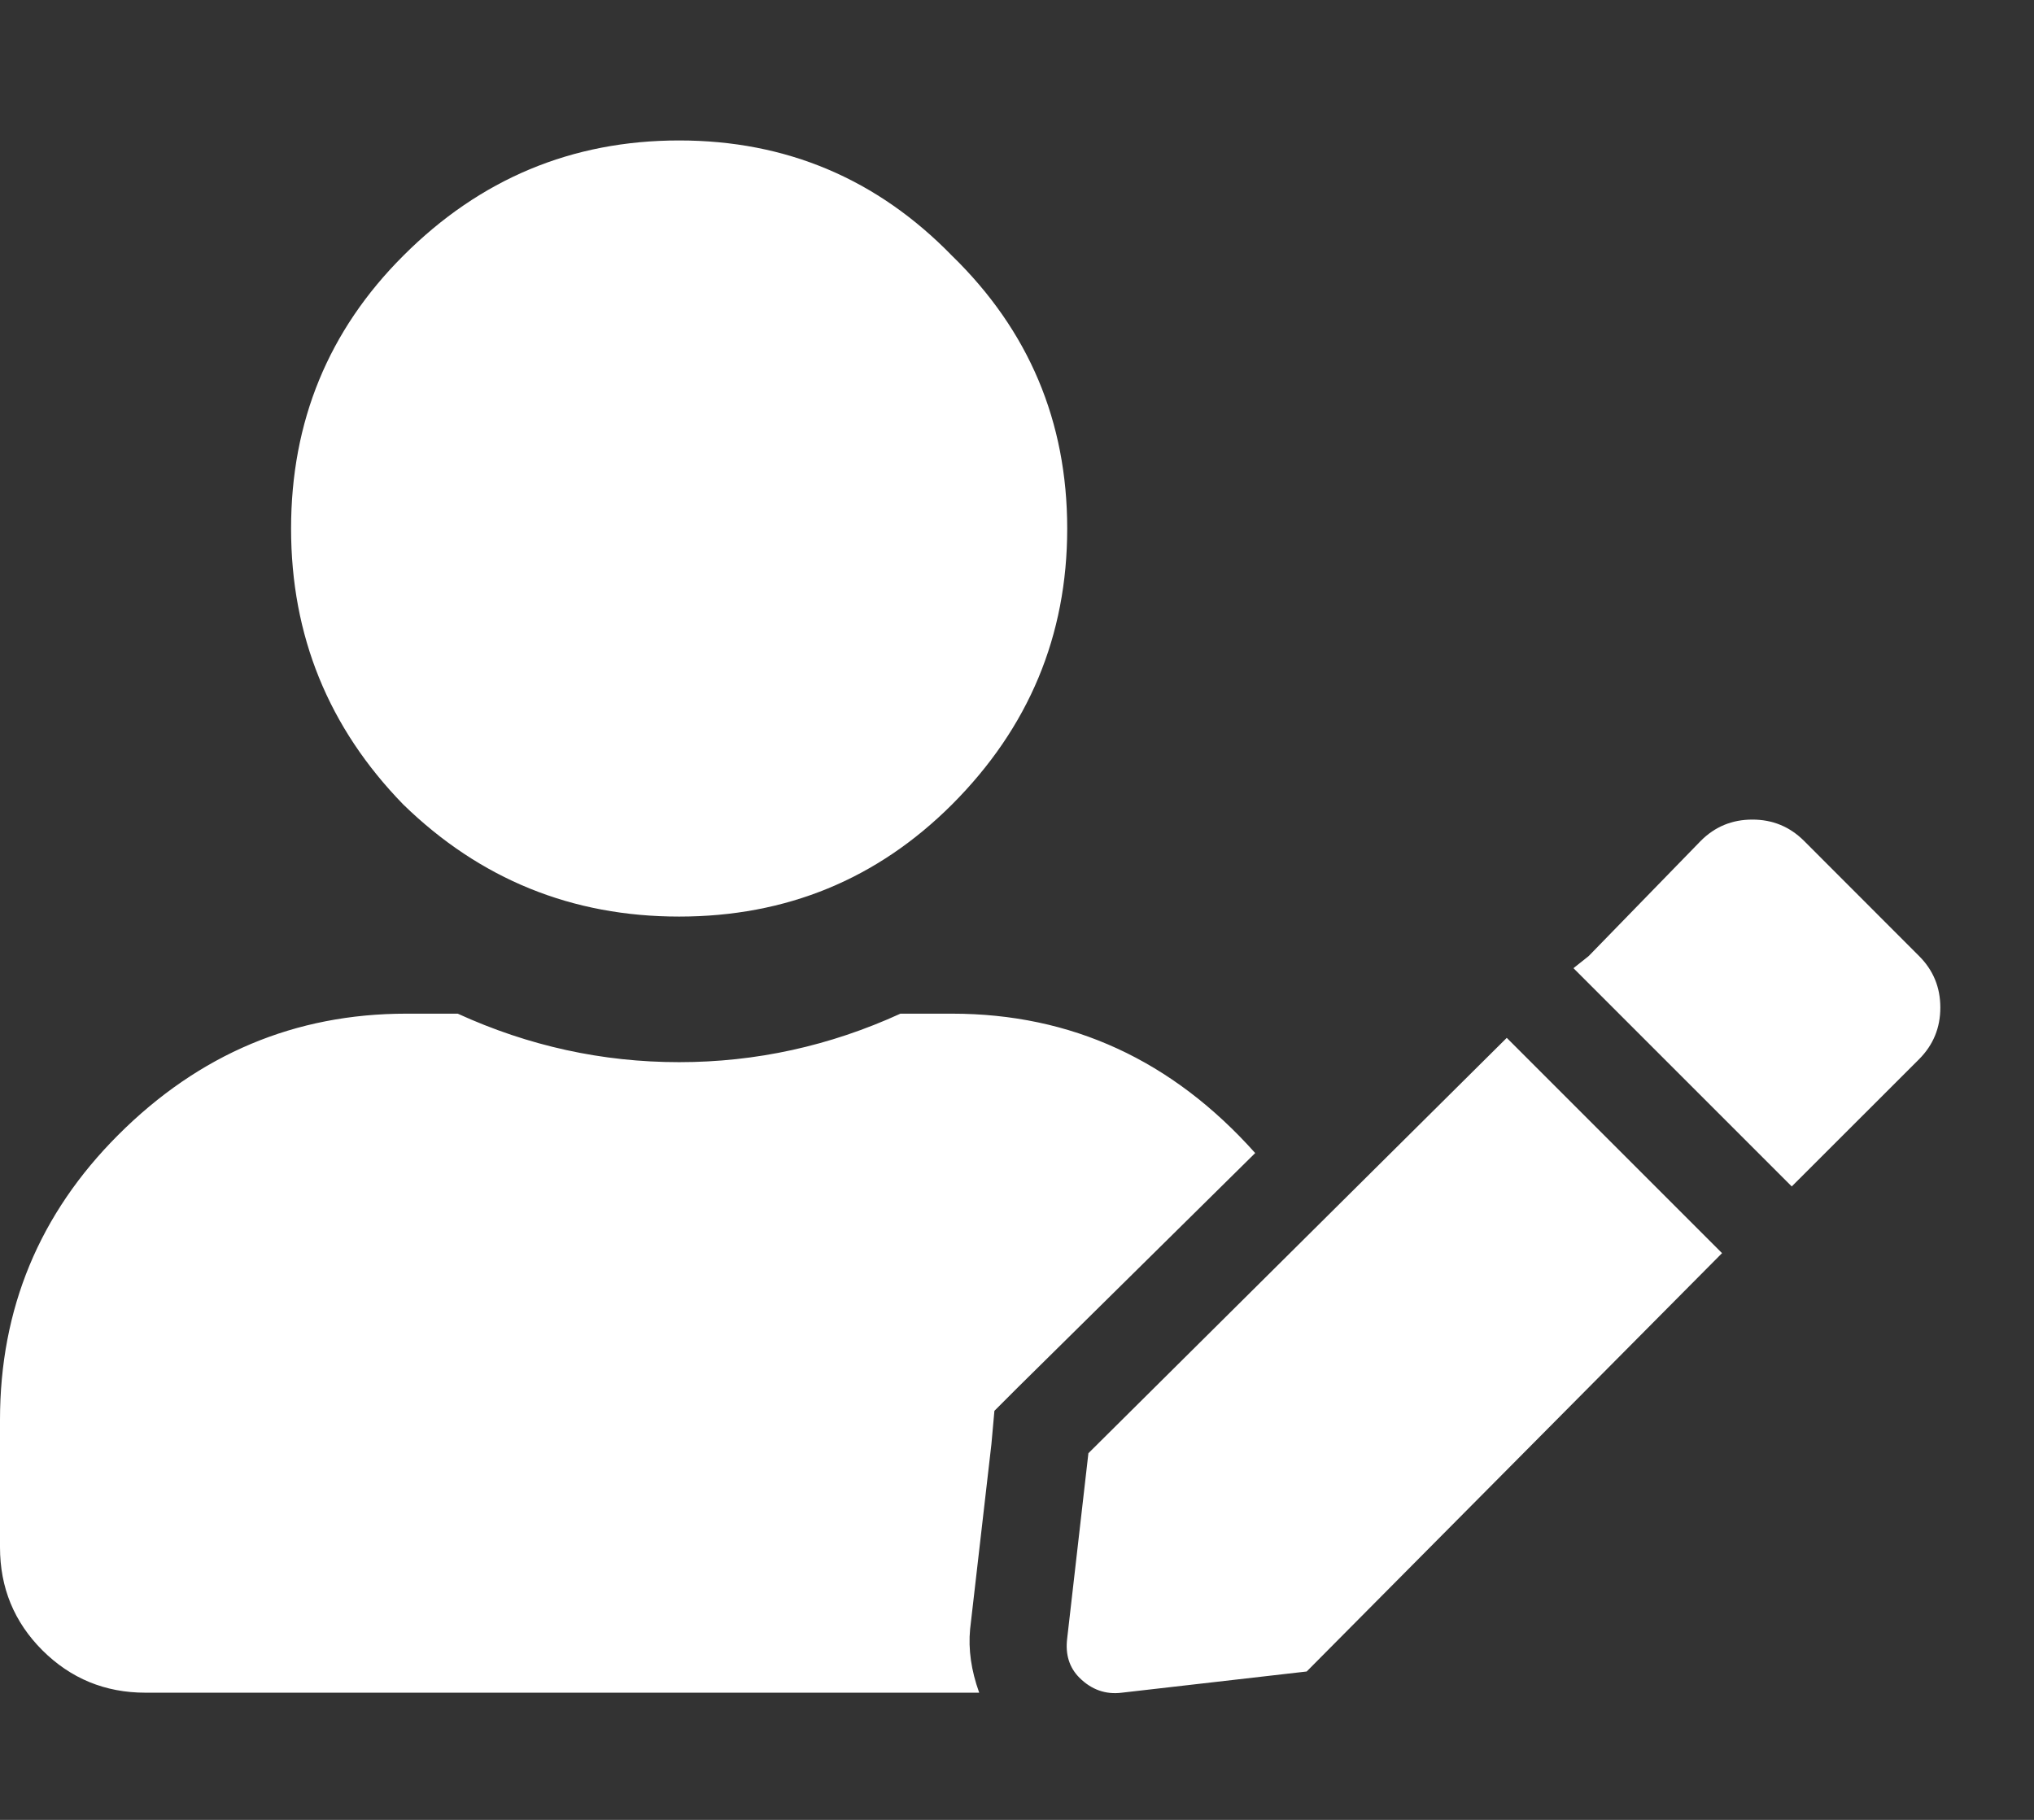
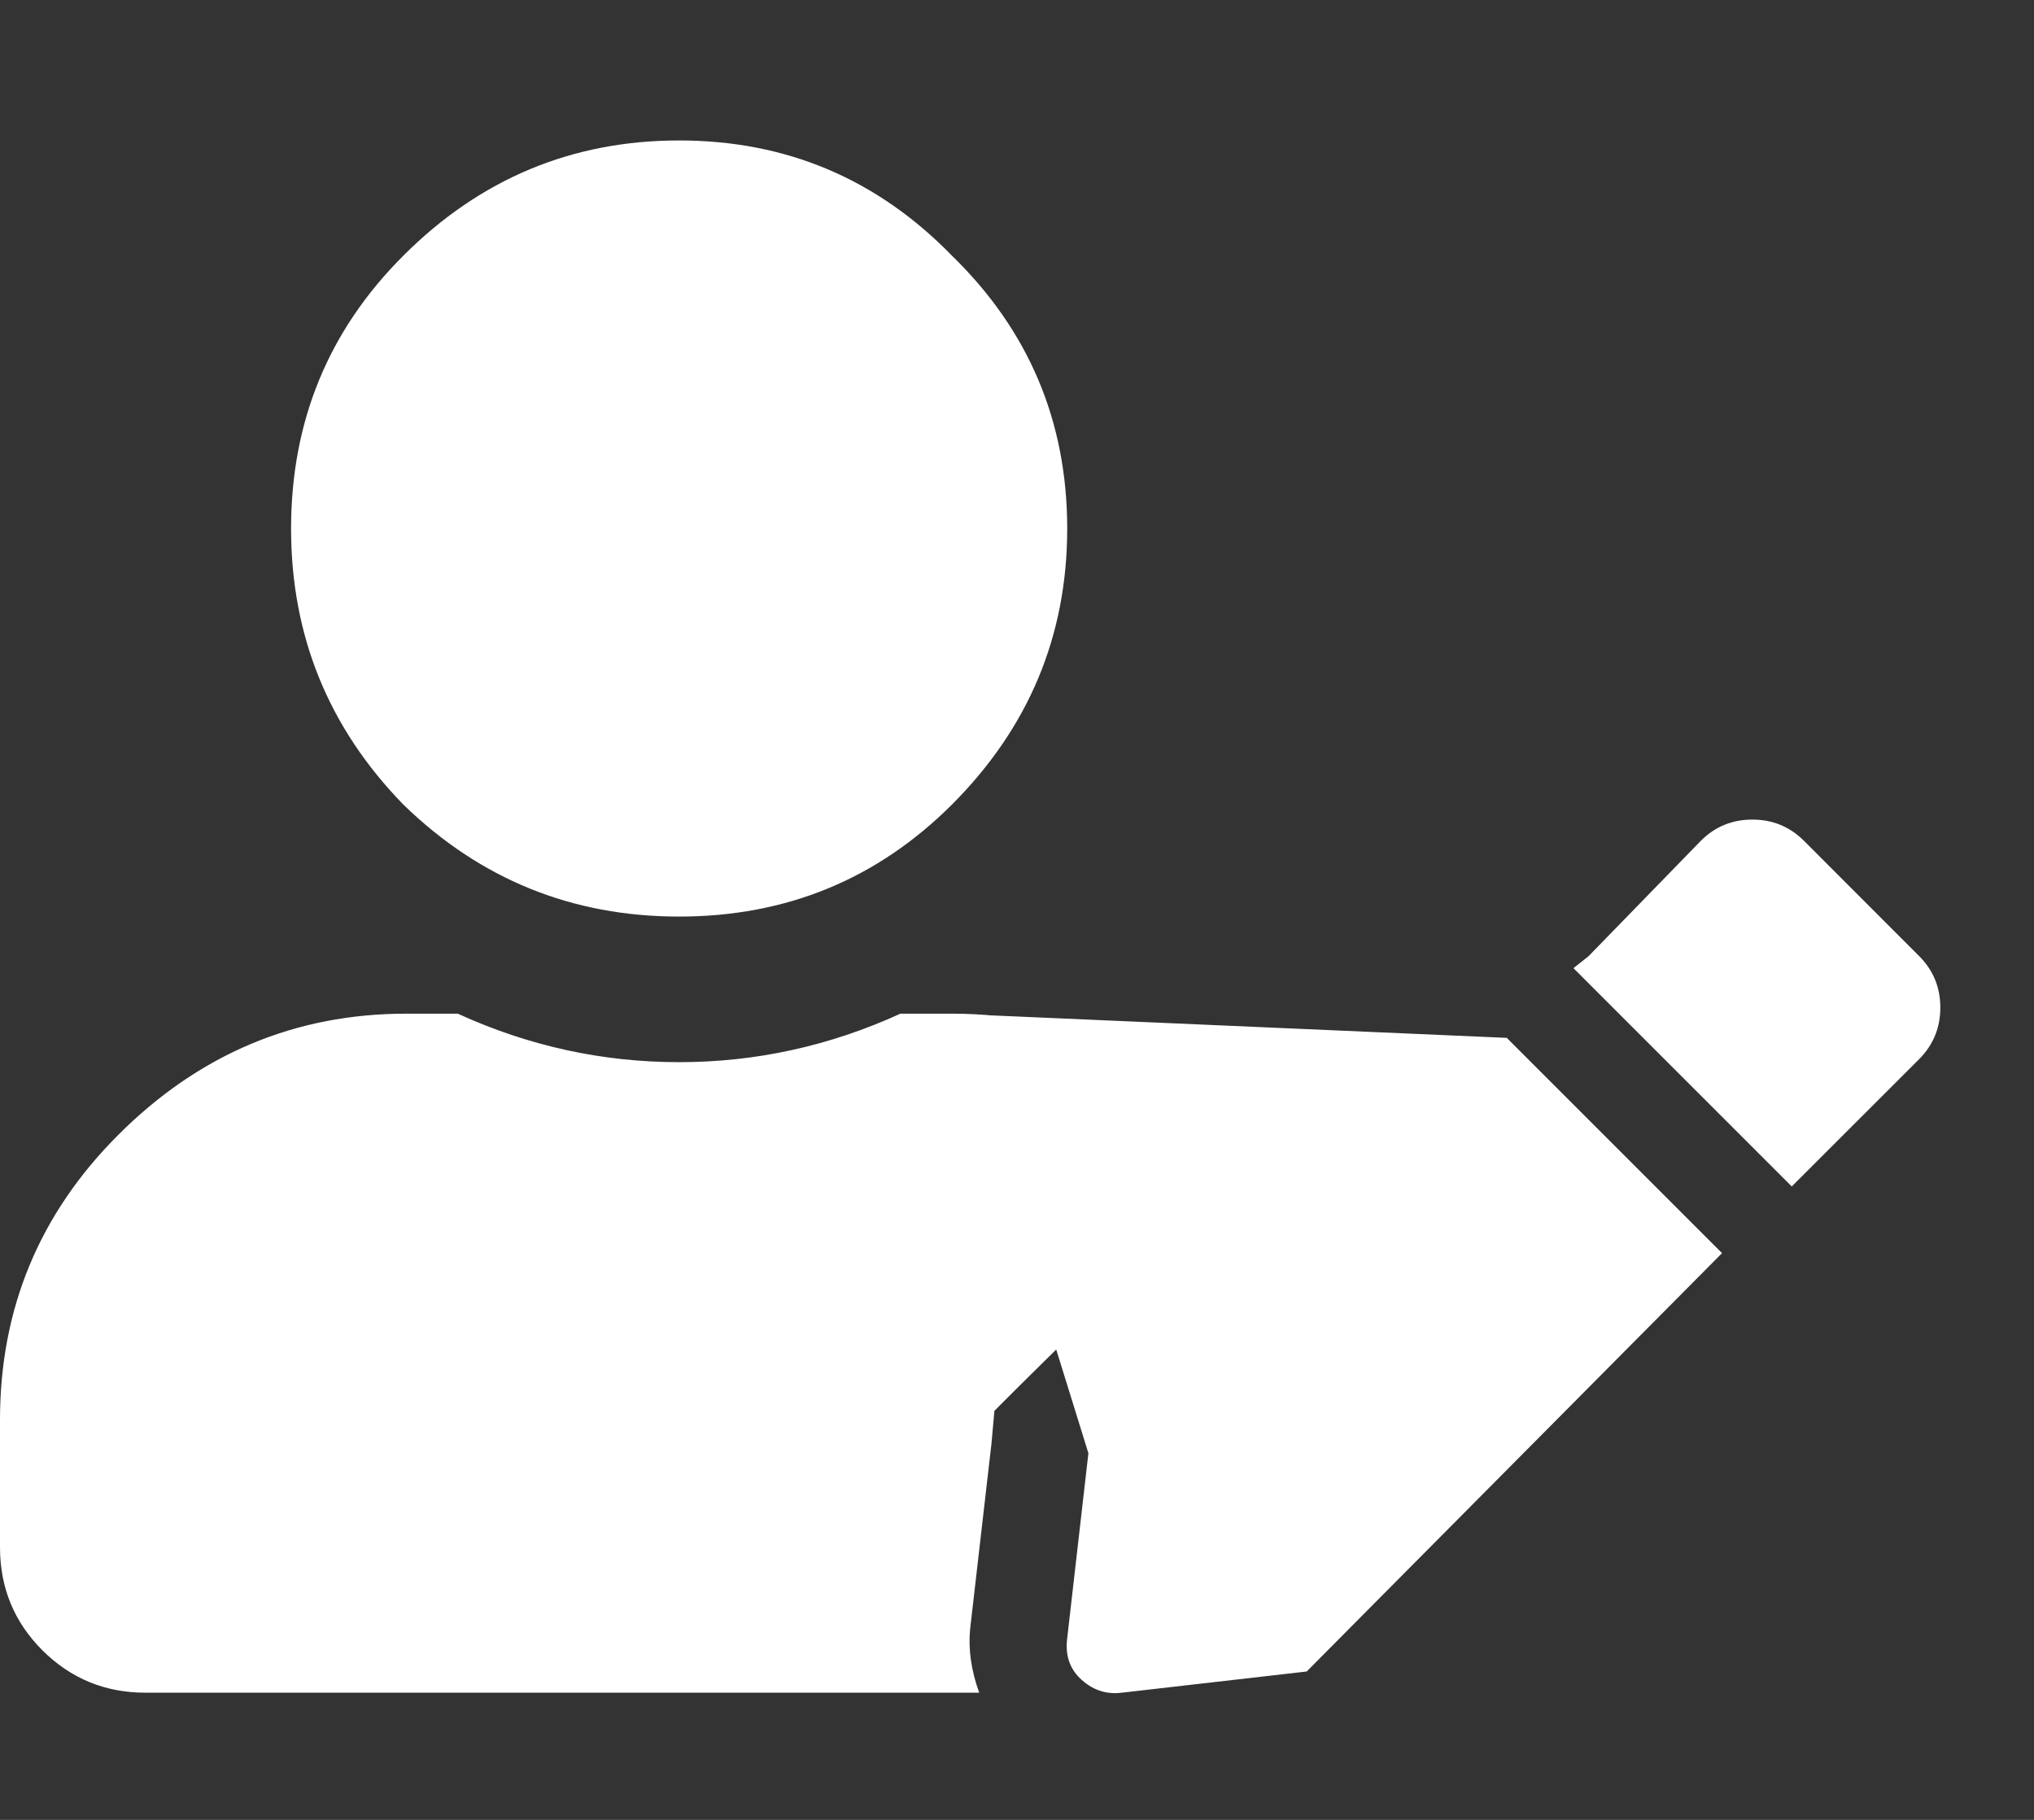
<svg xmlns="http://www.w3.org/2000/svg" width="19" height="17" viewBox="0 0 19 17" fill="none">
  <rect x="0" y="0" width="19" height="17" fill="#333333" stroke="none" />
-   <path d="M8.893 7.515C8.194 8.213 7.344 8.562 6.344 8.562C5.343 8.562 4.484 8.213 3.767 7.515C3.068 6.797 2.719 5.938 2.719 4.938C2.719 3.937 3.068 3.087 3.767 2.389C4.484 1.671 5.343 1.312 6.344 1.312C7.344 1.312 8.194 1.671 8.893 2.389C9.61 3.087 9.969 3.937 9.969 4.938C9.969 5.938 9.61 6.797 8.893 7.515ZM8.893 9.469C10.007 9.469 10.95 9.903 11.725 10.771L9.516 12.952L9.289 13.179L9.261 13.49L9.062 15.218C9.044 15.407 9.072 15.605 9.147 15.812H1.359C0.982 15.812 0.661 15.68 0.396 15.416C0.132 15.152 0 14.831 0 14.453V13.264C0 12.225 0.368 11.338 1.104 10.602C1.86 9.846 2.757 9.469 3.795 9.469H4.276C4.937 9.771 5.626 9.922 6.344 9.922C7.061 9.922 7.75 9.771 8.411 9.469H8.893ZM10.167 13.575L14.075 9.695L16.086 11.706L12.206 15.614L10.479 15.812C10.328 15.831 10.195 15.784 10.082 15.671C9.988 15.576 9.95 15.454 9.969 15.303L10.167 13.575ZM17.927 8.931C18.059 9.063 18.125 9.223 18.125 9.412C18.125 9.601 18.059 9.761 17.927 9.894L16.737 11.083L14.698 9.044L14.84 8.931L15.888 7.854C16.02 7.722 16.18 7.656 16.369 7.656C16.558 7.656 16.718 7.722 16.851 7.854L17.927 8.931Z" fill="white" />
+   <path d="M8.893 7.515C8.194 8.213 7.344 8.562 6.344 8.562C5.343 8.562 4.484 8.213 3.767 7.515C3.068 6.797 2.719 5.938 2.719 4.938C2.719 3.937 3.068 3.087 3.767 2.389C4.484 1.671 5.343 1.312 6.344 1.312C7.344 1.312 8.194 1.671 8.893 2.389C9.61 3.087 9.969 3.937 9.969 4.938C9.969 5.938 9.61 6.797 8.893 7.515ZM8.893 9.469C10.007 9.469 10.95 9.903 11.725 10.771L9.516 12.952L9.289 13.179L9.261 13.49L9.062 15.218C9.044 15.407 9.072 15.605 9.147 15.812H1.359C0.982 15.812 0.661 15.68 0.396 15.416C0.132 15.152 0 14.831 0 14.453V13.264C0 12.225 0.368 11.338 1.104 10.602C1.86 9.846 2.757 9.469 3.795 9.469H4.276C4.937 9.771 5.626 9.922 6.344 9.922C7.061 9.922 7.75 9.771 8.411 9.469H8.893ZL14.075 9.695L16.086 11.706L12.206 15.614L10.479 15.812C10.328 15.831 10.195 15.784 10.082 15.671C9.988 15.576 9.95 15.454 9.969 15.303L10.167 13.575ZM17.927 8.931C18.059 9.063 18.125 9.223 18.125 9.412C18.125 9.601 18.059 9.761 17.927 9.894L16.737 11.083L14.698 9.044L14.84 8.931L15.888 7.854C16.02 7.722 16.18 7.656 16.369 7.656C16.558 7.656 16.718 7.722 16.851 7.854L17.927 8.931Z" fill="white" />
</svg>